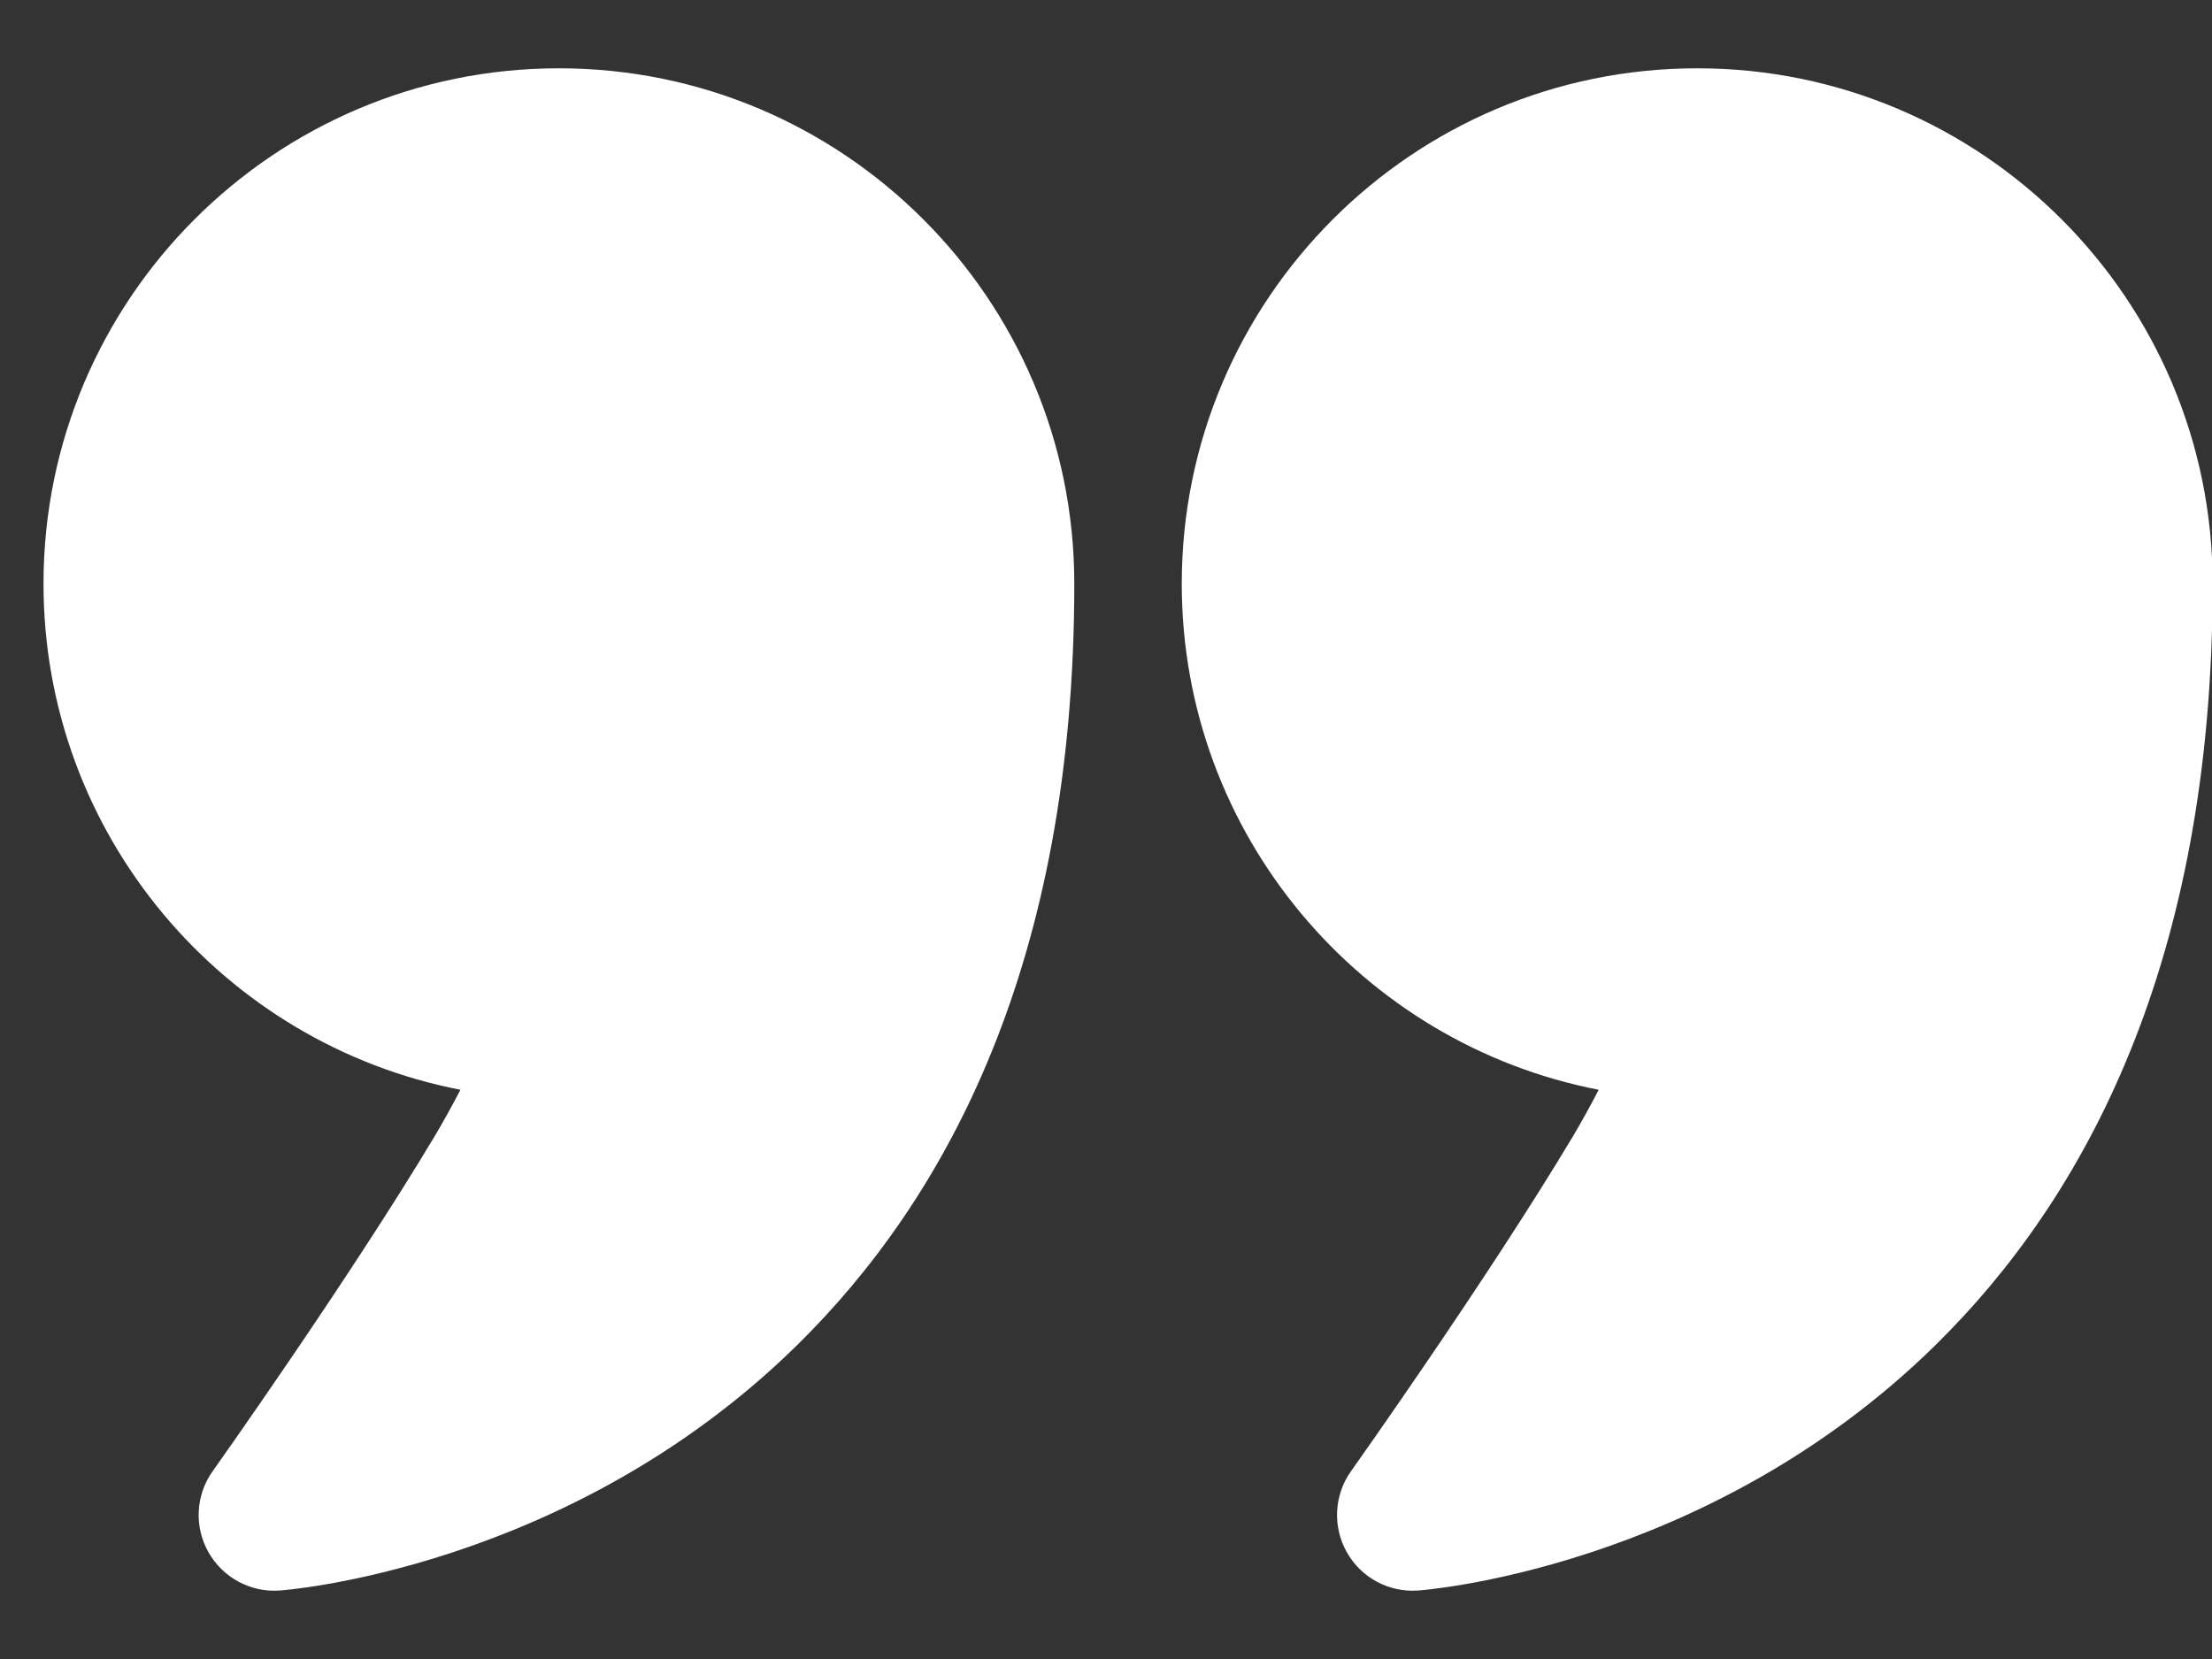
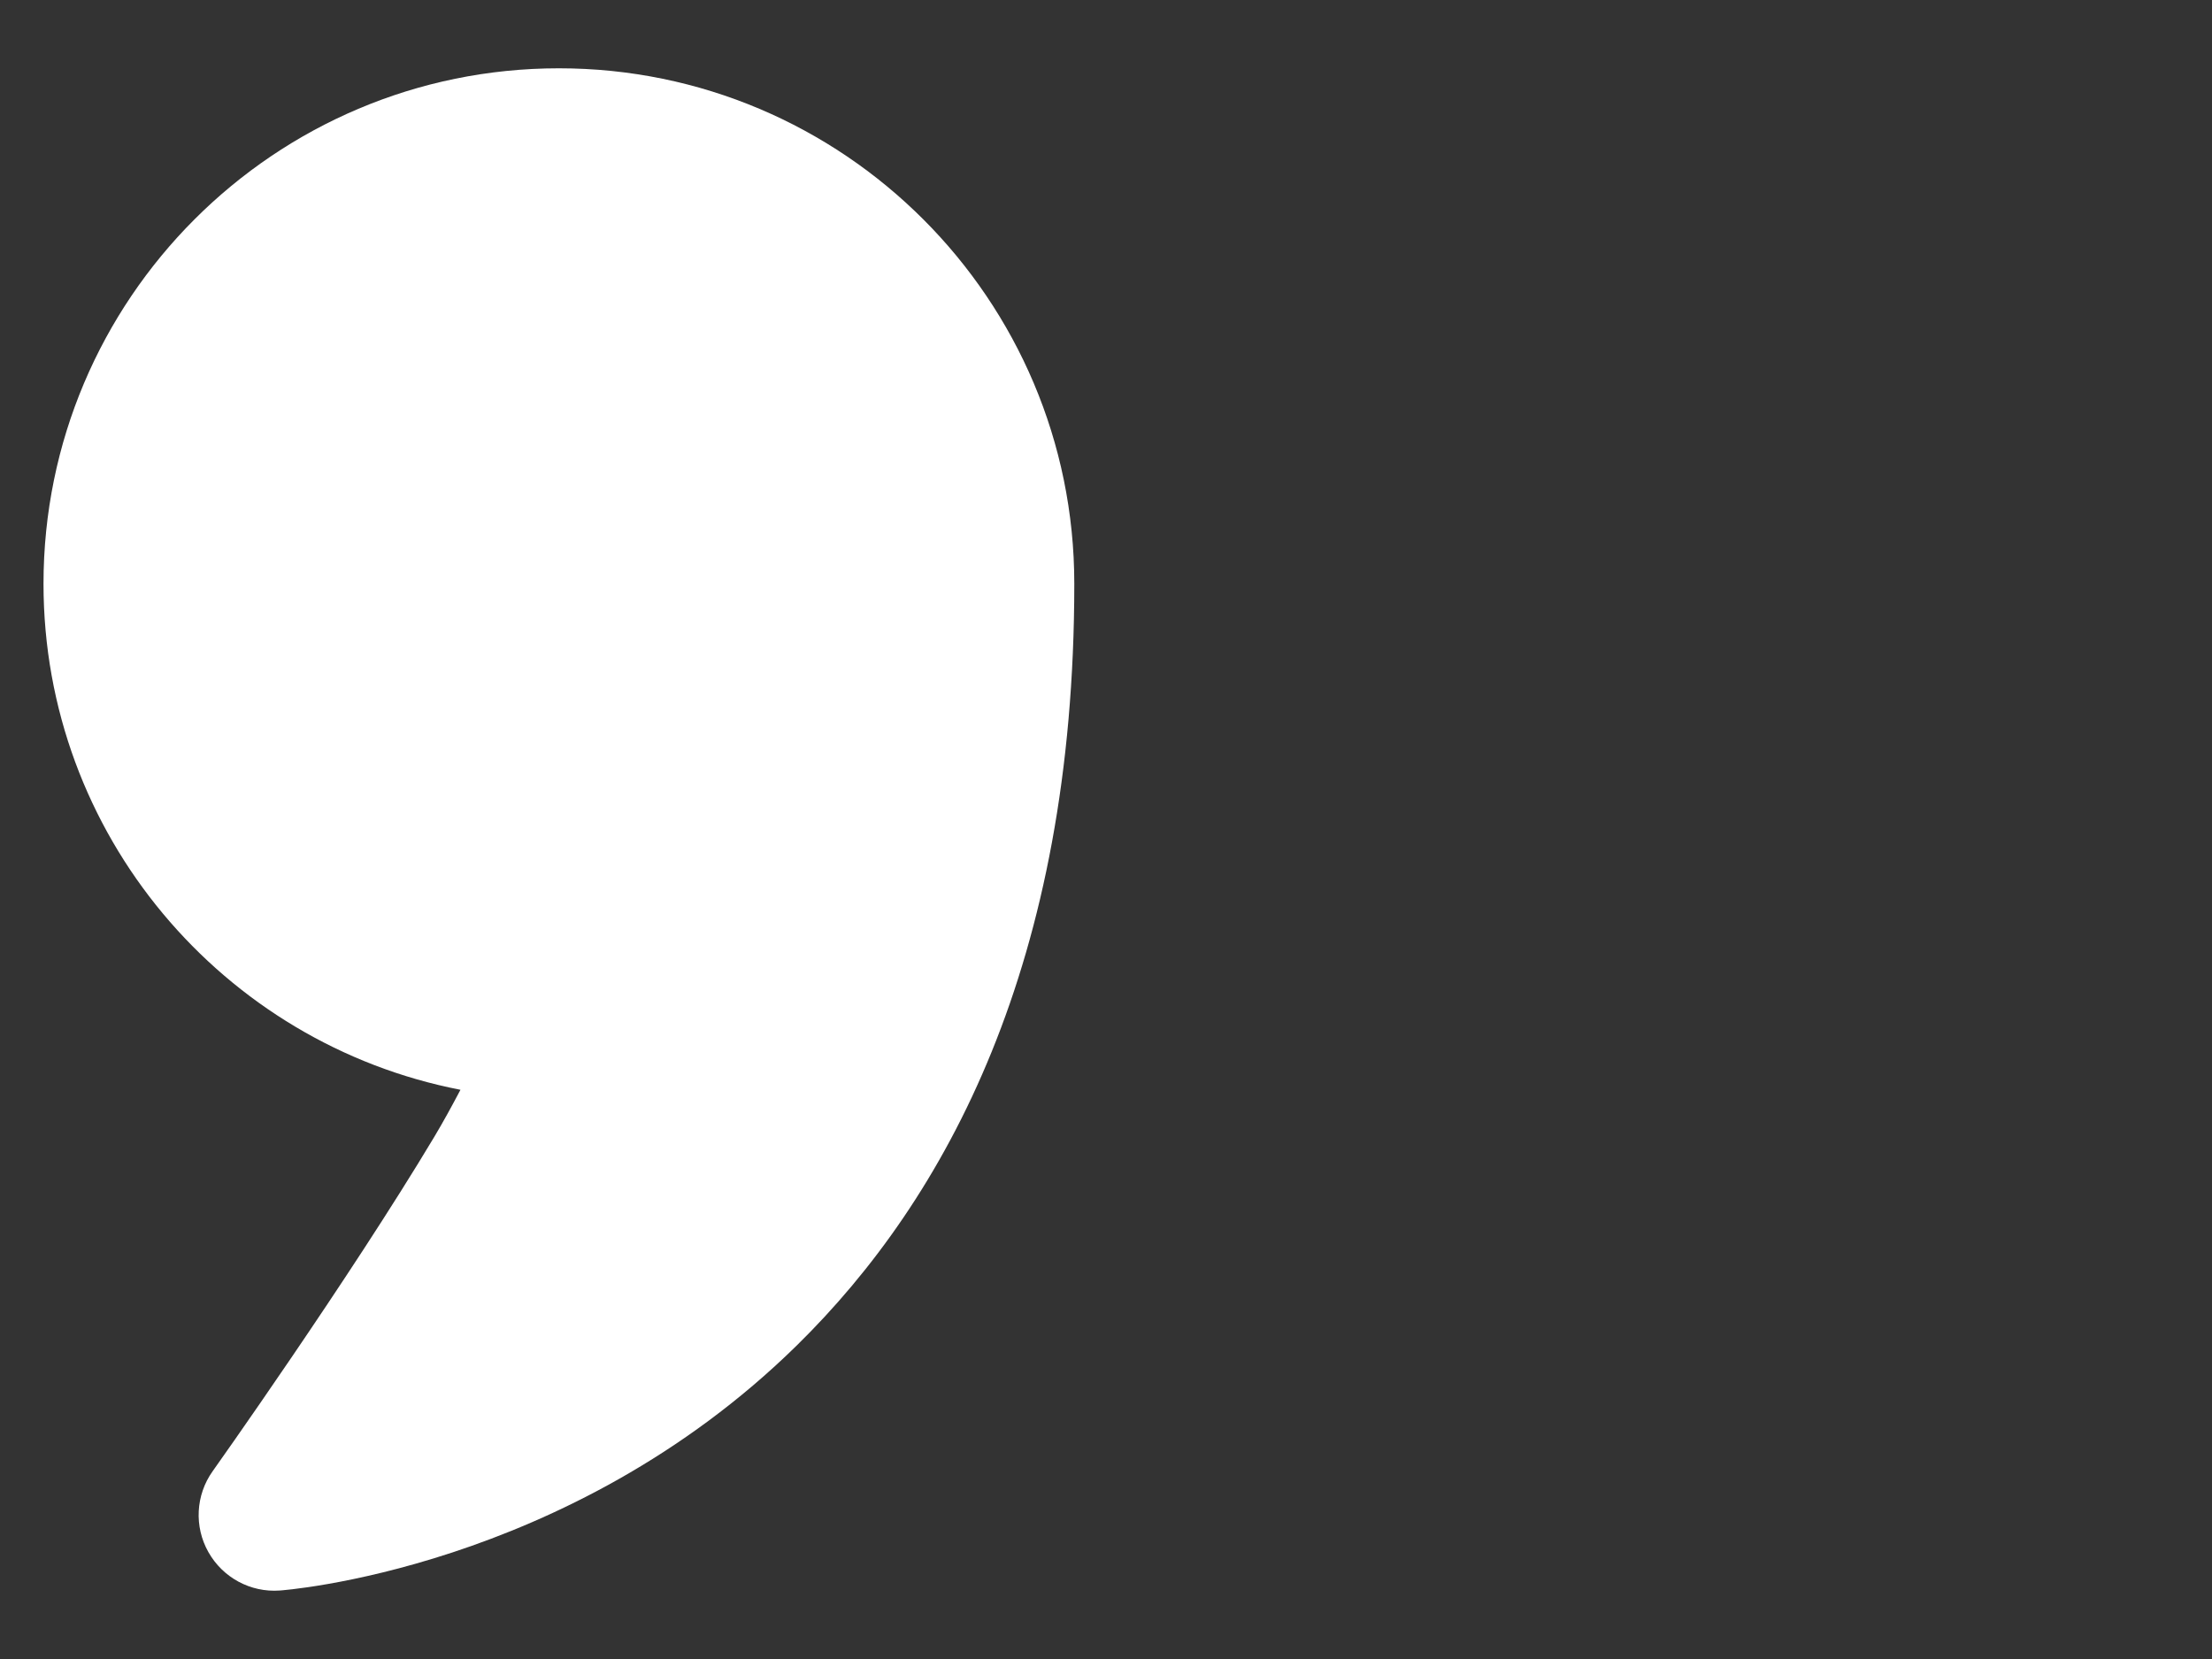
<svg xmlns="http://www.w3.org/2000/svg" width="24" height="18" viewBox="0 0 24 18" fill="none">
  <rect x="0" y="0" width="24" height="18" fill="#333333" stroke="none" />
  <path fill-rule="evenodd" clip-rule="evenodd" d="M4.996 11.824C2.419 11.325 0.472 9.055 0.472 6.334C0.472 3.247 2.977 0.741 6.064 0.741C9.151 0.741 11.656 3.247 11.656 6.334C11.656 10.447 10.271 13.002 8.644 14.599C6.154 17.044 3.035 17.257 3.035 17.257C2.718 17.28 2.417 17.117 2.261 16.84C2.105 16.564 2.123 16.221 2.307 15.963C2.307 15.963 3.789 13.877 4.713 12.333C4.81 12.171 4.907 11.993 4.996 11.824Z" fill="white" />
-   <path fill-rule="evenodd" clip-rule="evenodd" d="M17.346 11.824C14.77 11.325 12.822 9.055 12.822 6.334C12.822 3.247 15.328 0.741 18.415 0.741C21.502 0.741 24.007 3.247 24.007 6.334C24.007 10.447 22.621 13.002 20.995 14.599C18.504 17.044 15.386 17.257 15.386 17.257C15.068 17.28 14.767 17.117 14.612 16.84C14.457 16.564 14.474 16.221 14.658 15.963C14.658 15.963 16.14 13.877 17.064 12.333C17.16 12.171 17.258 11.993 17.346 11.824Z" fill="white" />
</svg>